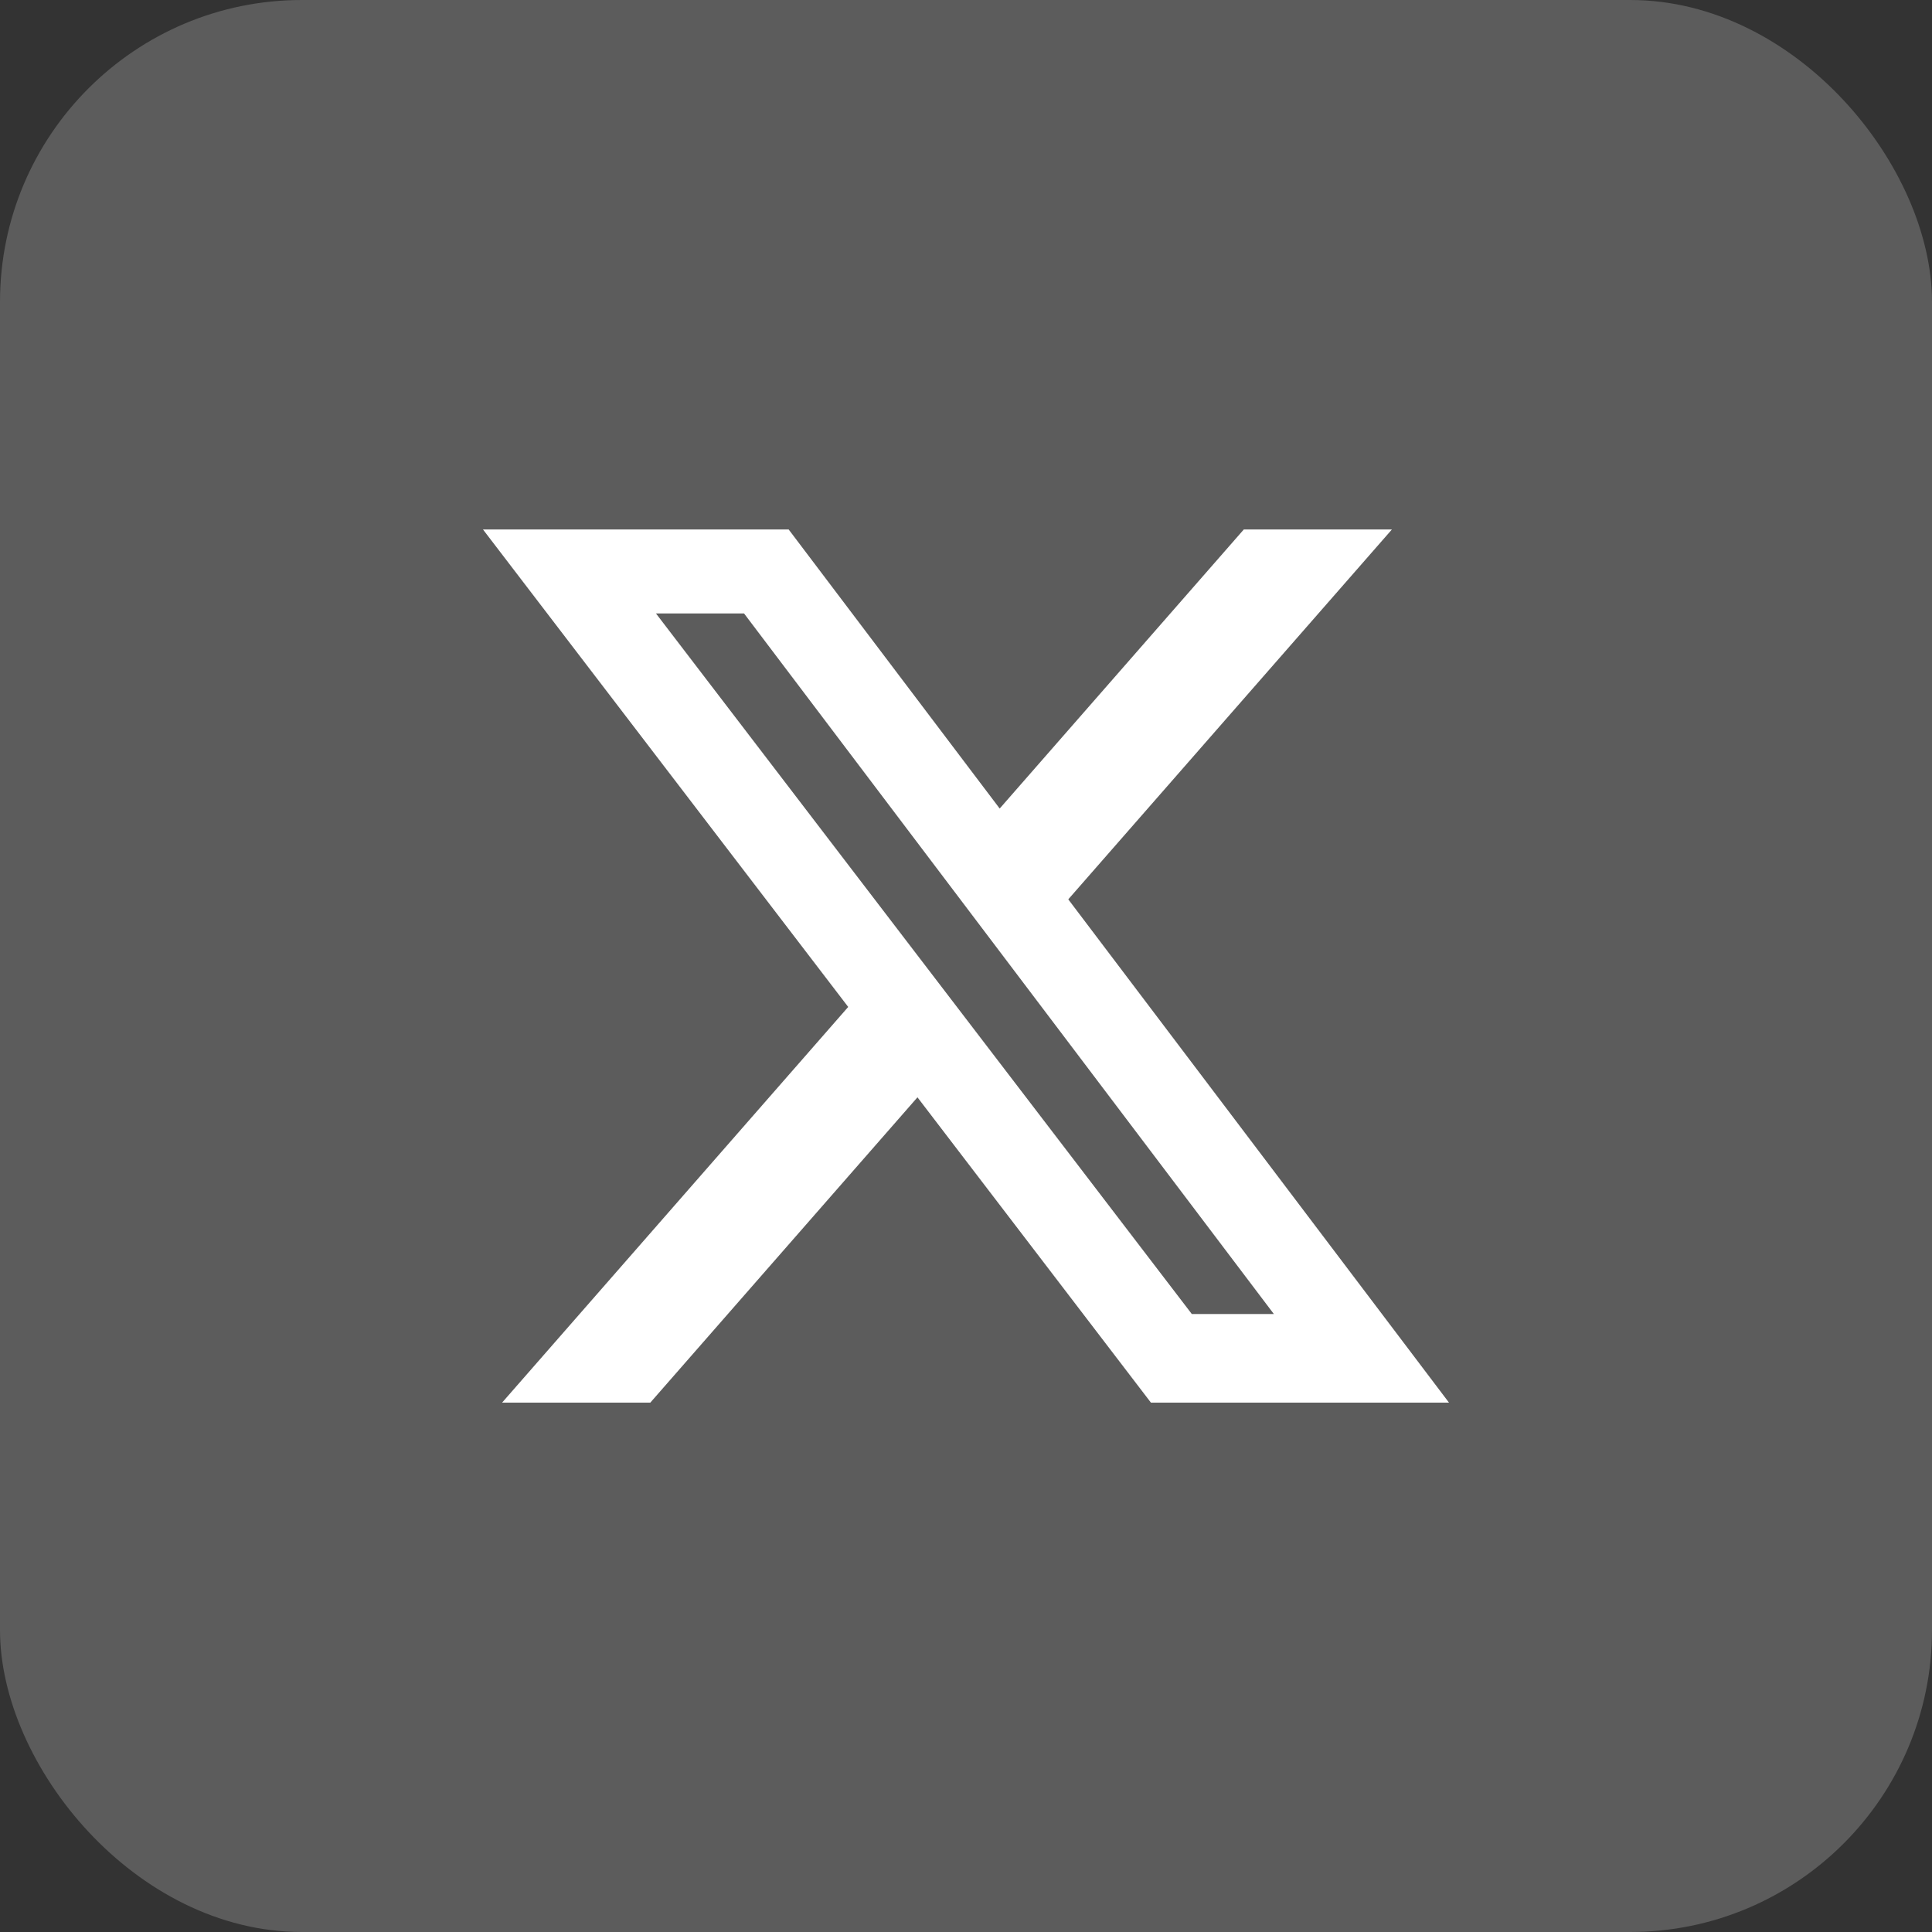
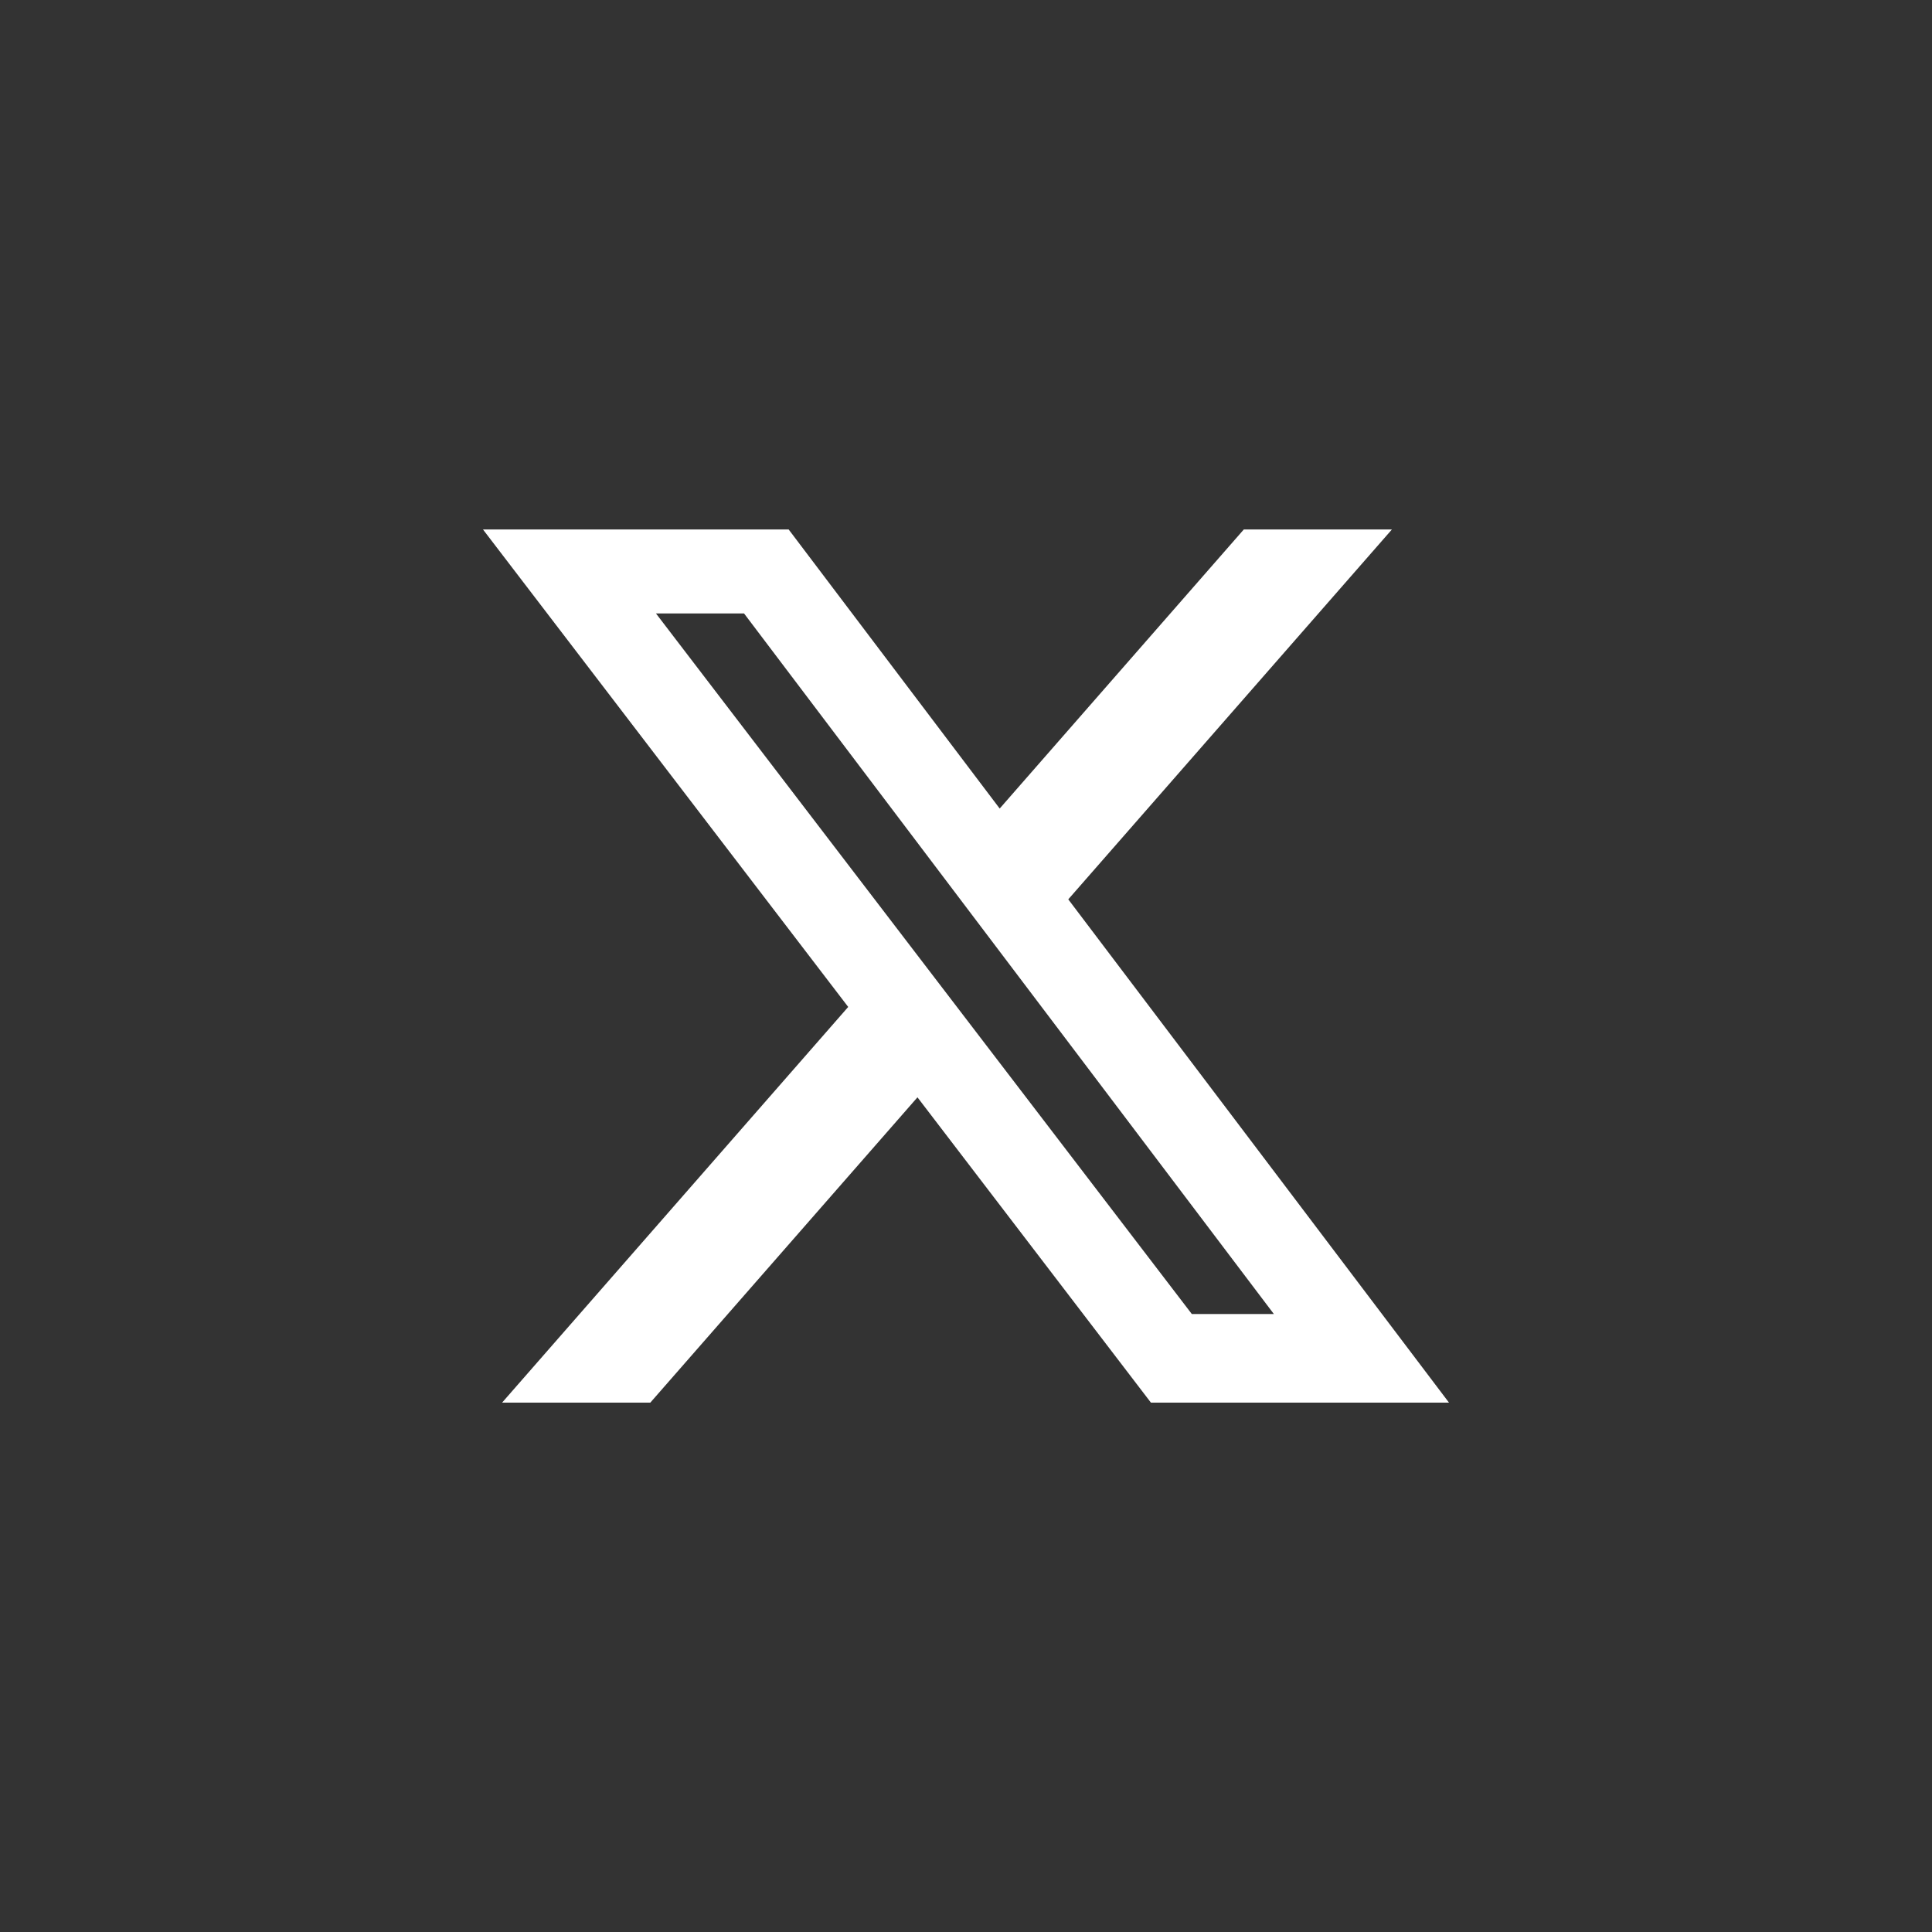
<svg xmlns="http://www.w3.org/2000/svg" width="32" height="32" viewBox="0 0 32 32" fill="none">
  <rect x="0" y="0" width="32" height="32" fill="#333333" stroke="none" />
-   <rect width="32" height="32" rx="5" fill="white" fill-opacity="0.2" />
  <path d="M20.601 8.77H23.054L17.694 14.896L24 23.232H19.063L15.196 18.175L10.771 23.232H8.316L14.049 16.678L8 8.77H13.063L16.558 13.392L20.601 8.77ZM19.74 21.764H21.099L12.324 10.161H10.865L19.74 21.764Z" fill="white" />
</svg>